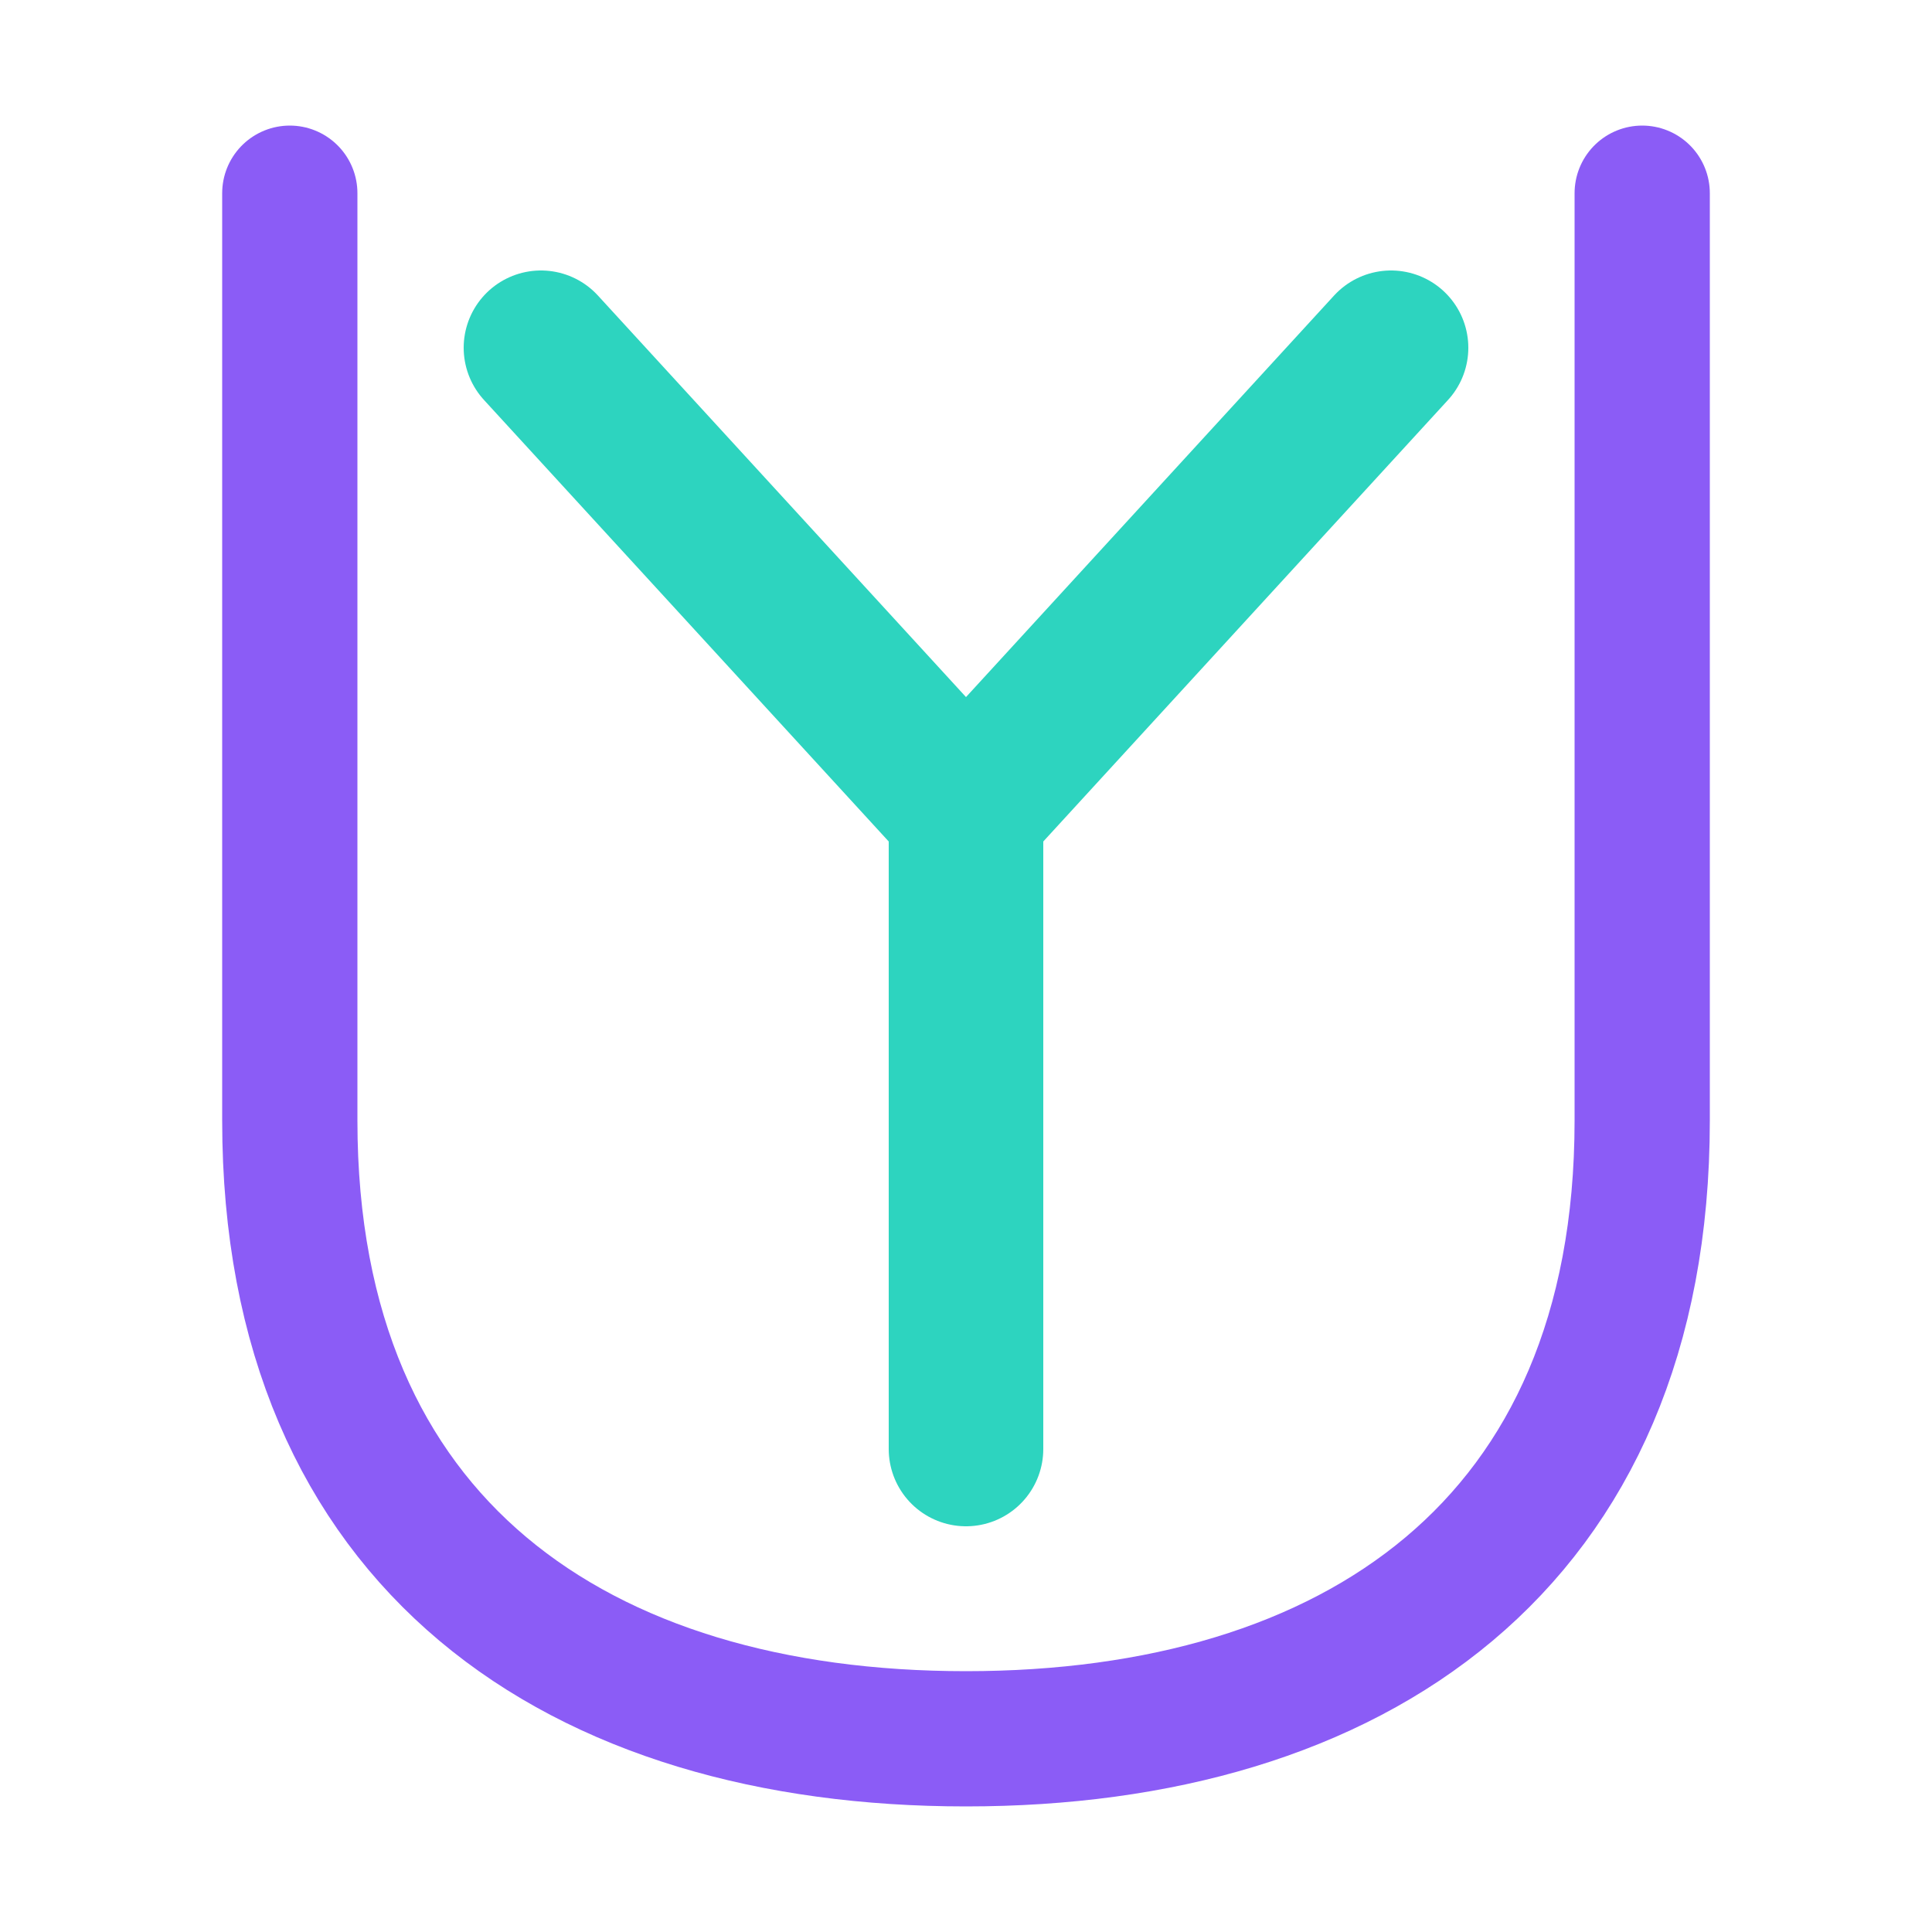
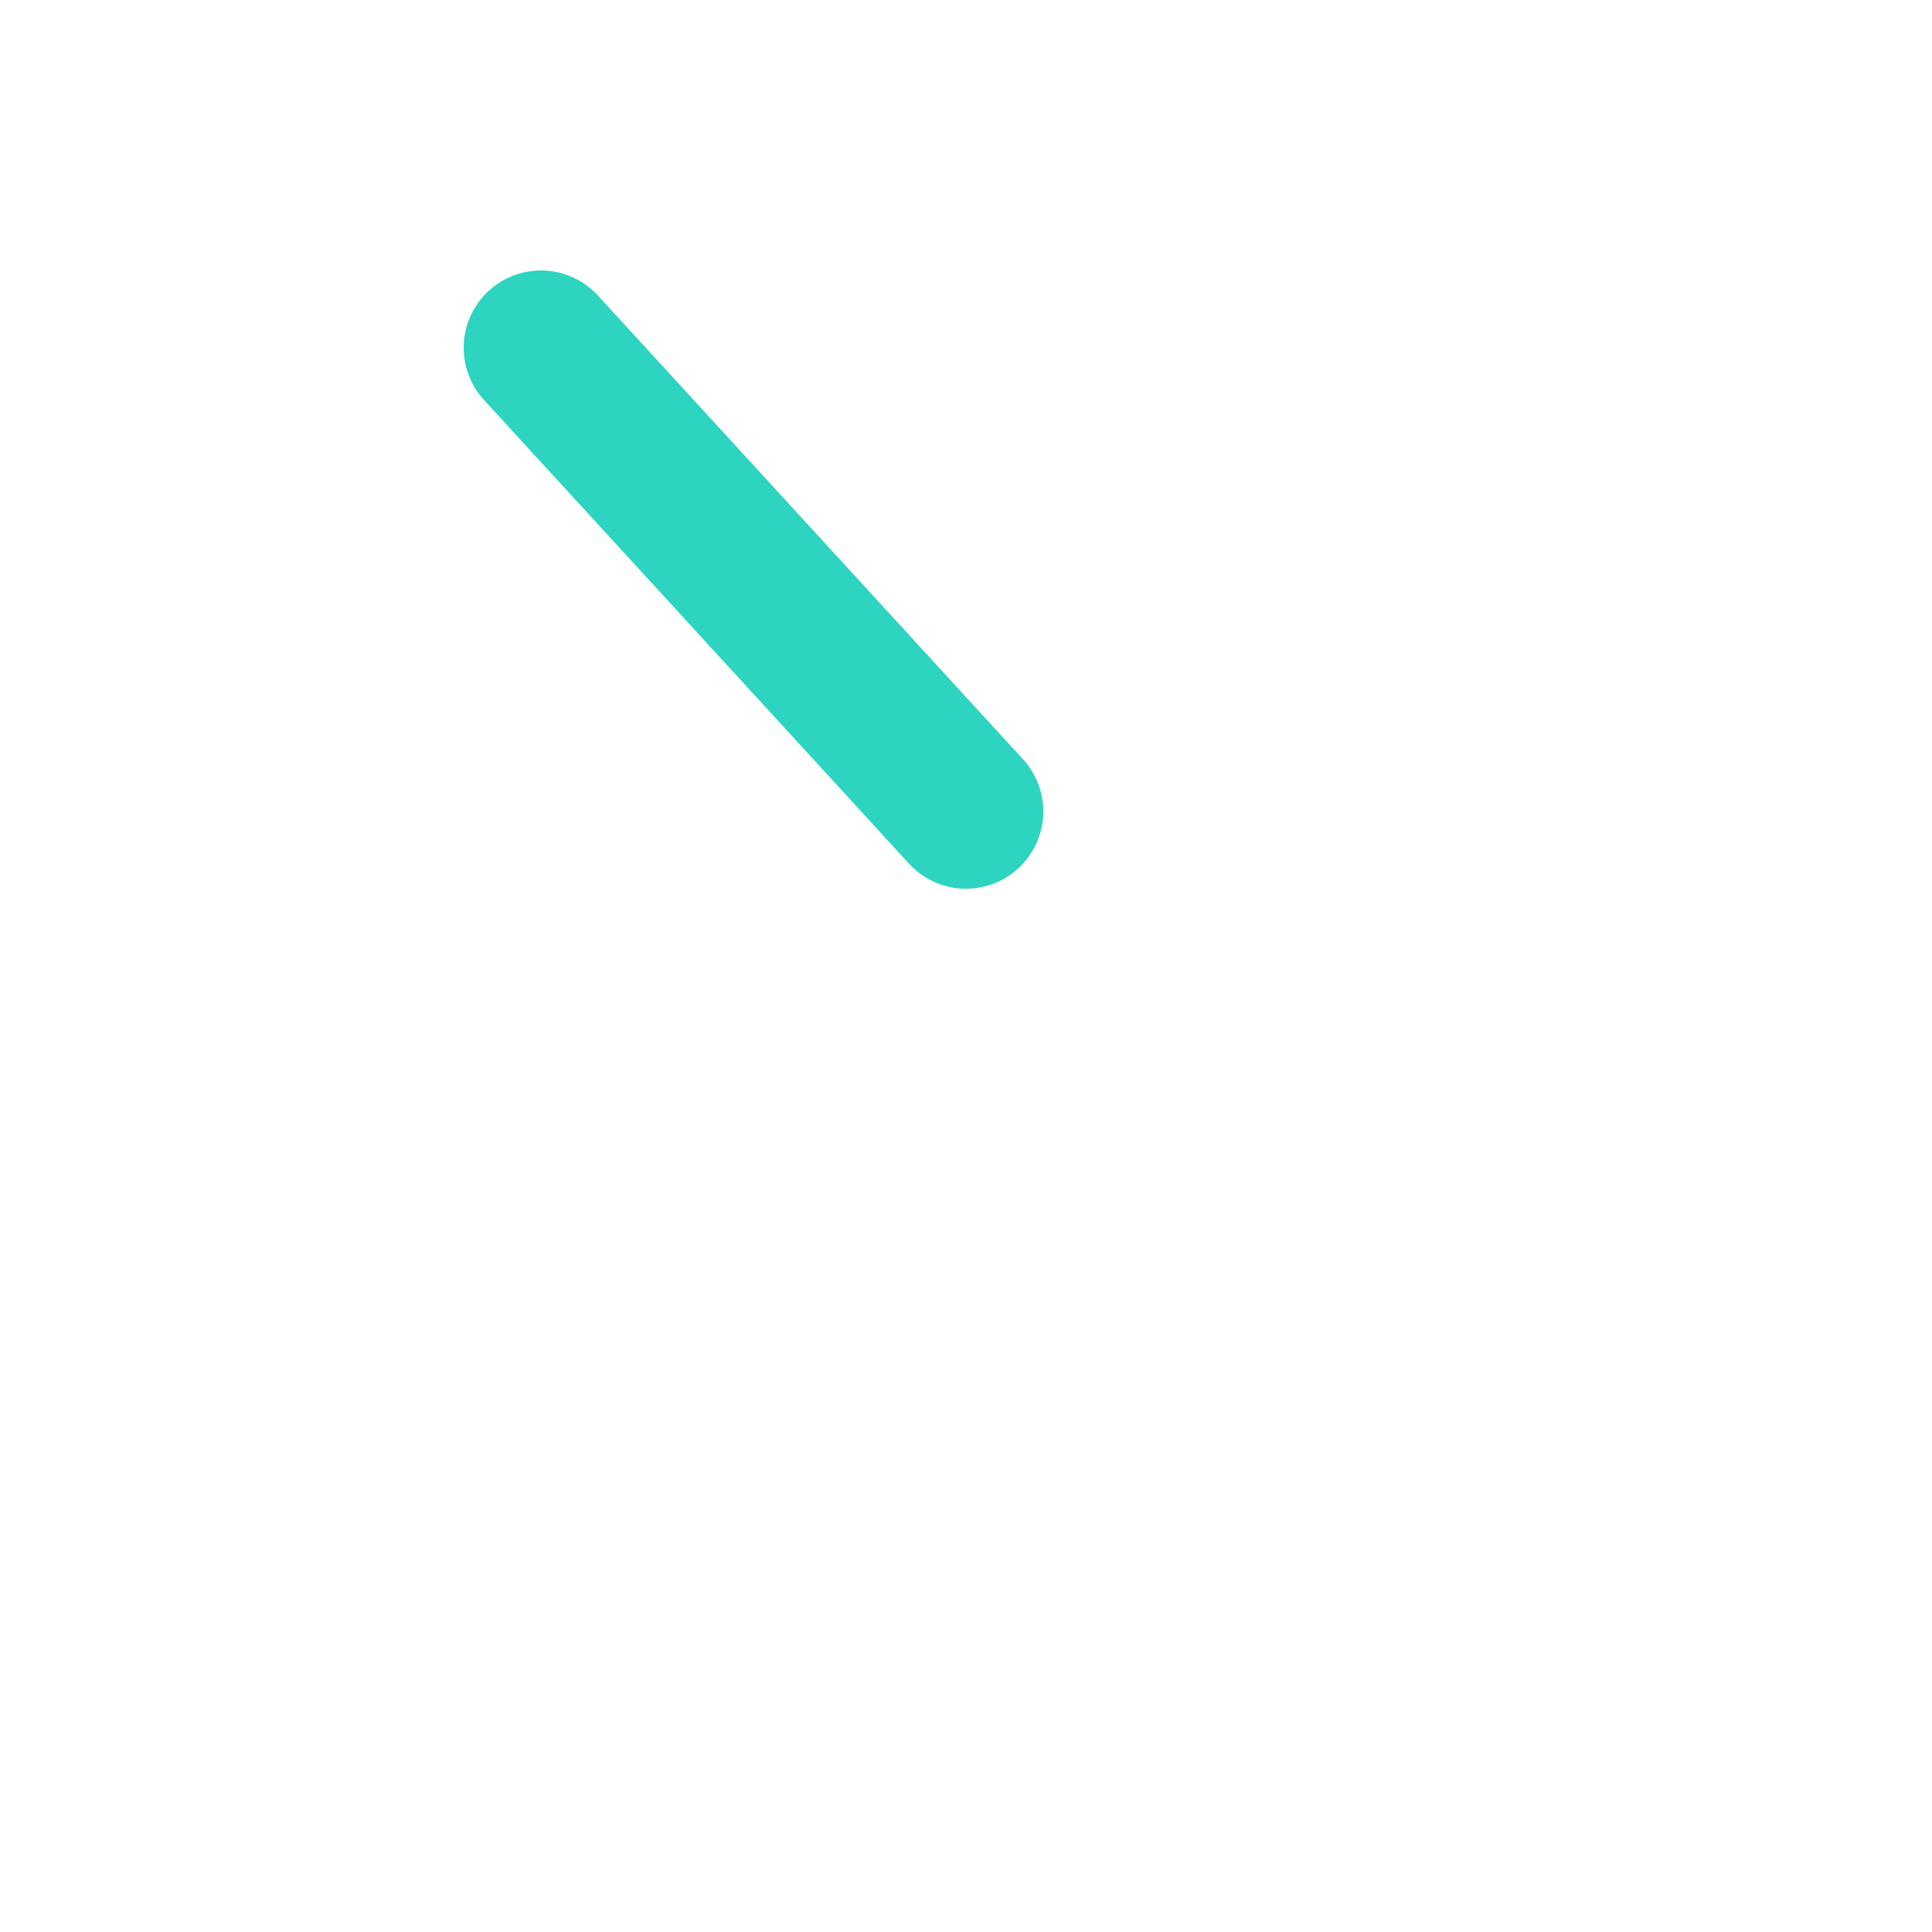
<svg xmlns="http://www.w3.org/2000/svg" width="32" height="32" viewBox="0 0 100 100" fill="none">
-   <path d="M15 10        L15 58        C15 80, 30 90, 50 90        C70 90, 85 80, 85 58        L85 10" stroke="#8B5CF6" stroke-width="7" stroke-linecap="round" stroke-linejoin="round" fill="none" />
  <path d="M28 18 L50 42" stroke="#2DD4BF" stroke-width="8" stroke-linecap="round" fill="none" />
-   <path d="M72 18 L50 42" stroke="#2DD4BF" stroke-width="8" stroke-linecap="round" fill="none" />
-   <path d="M50 42 L50 75" stroke="#2DD4BF" stroke-width="8" stroke-linecap="round" fill="none" />
</svg>